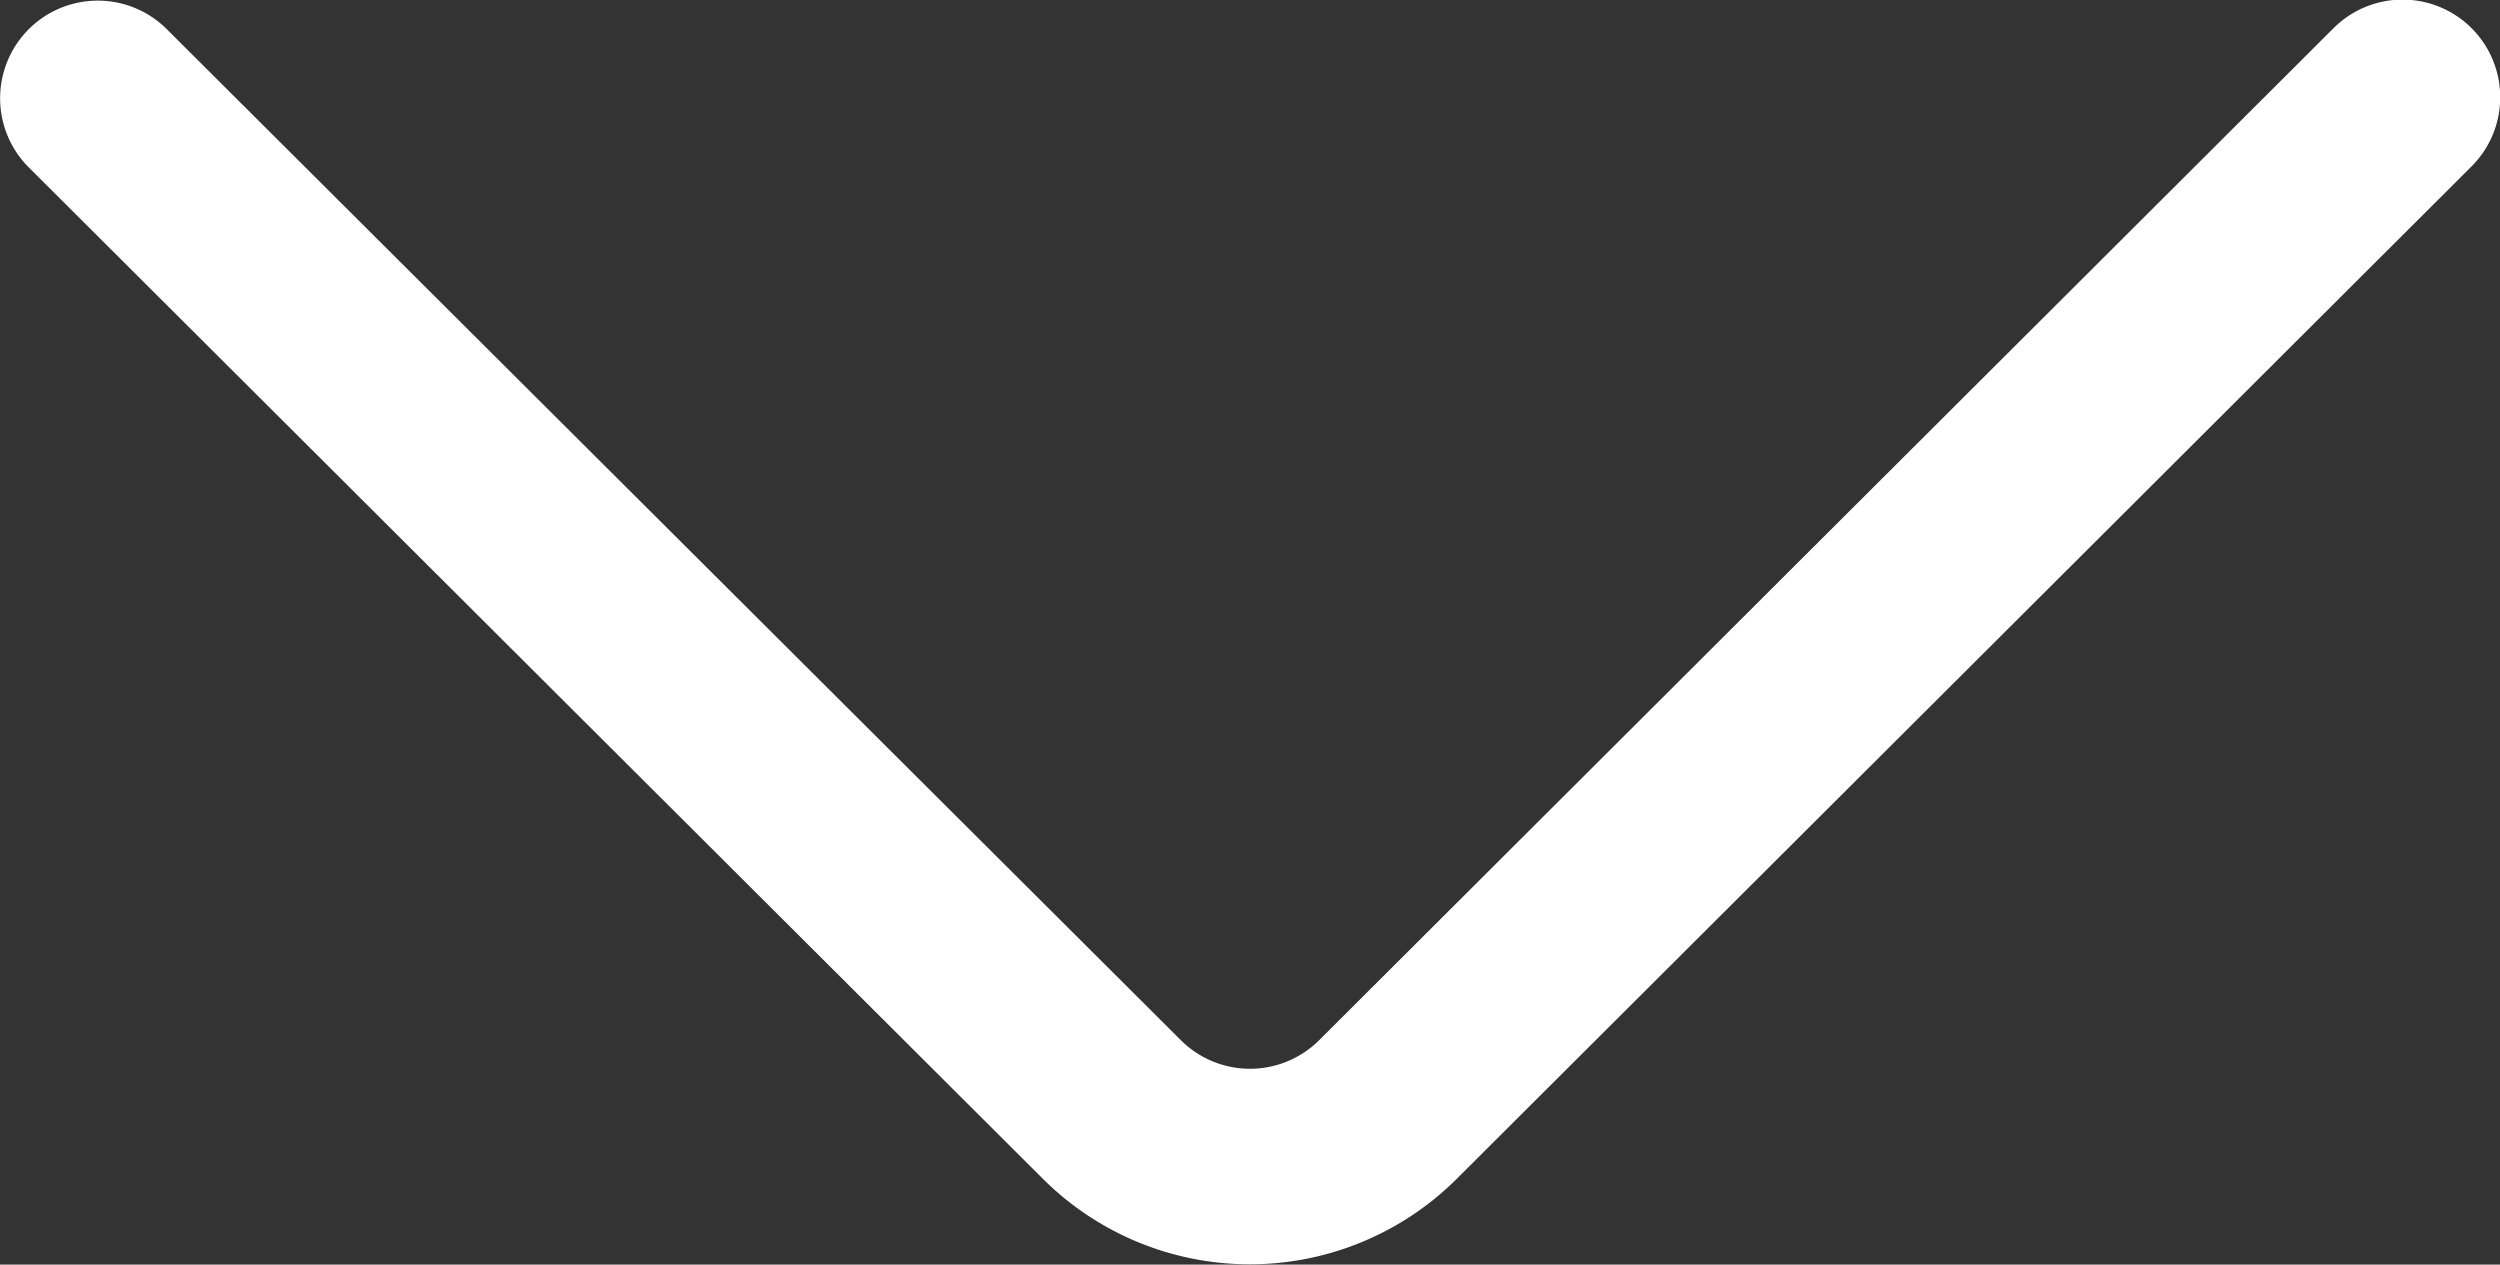
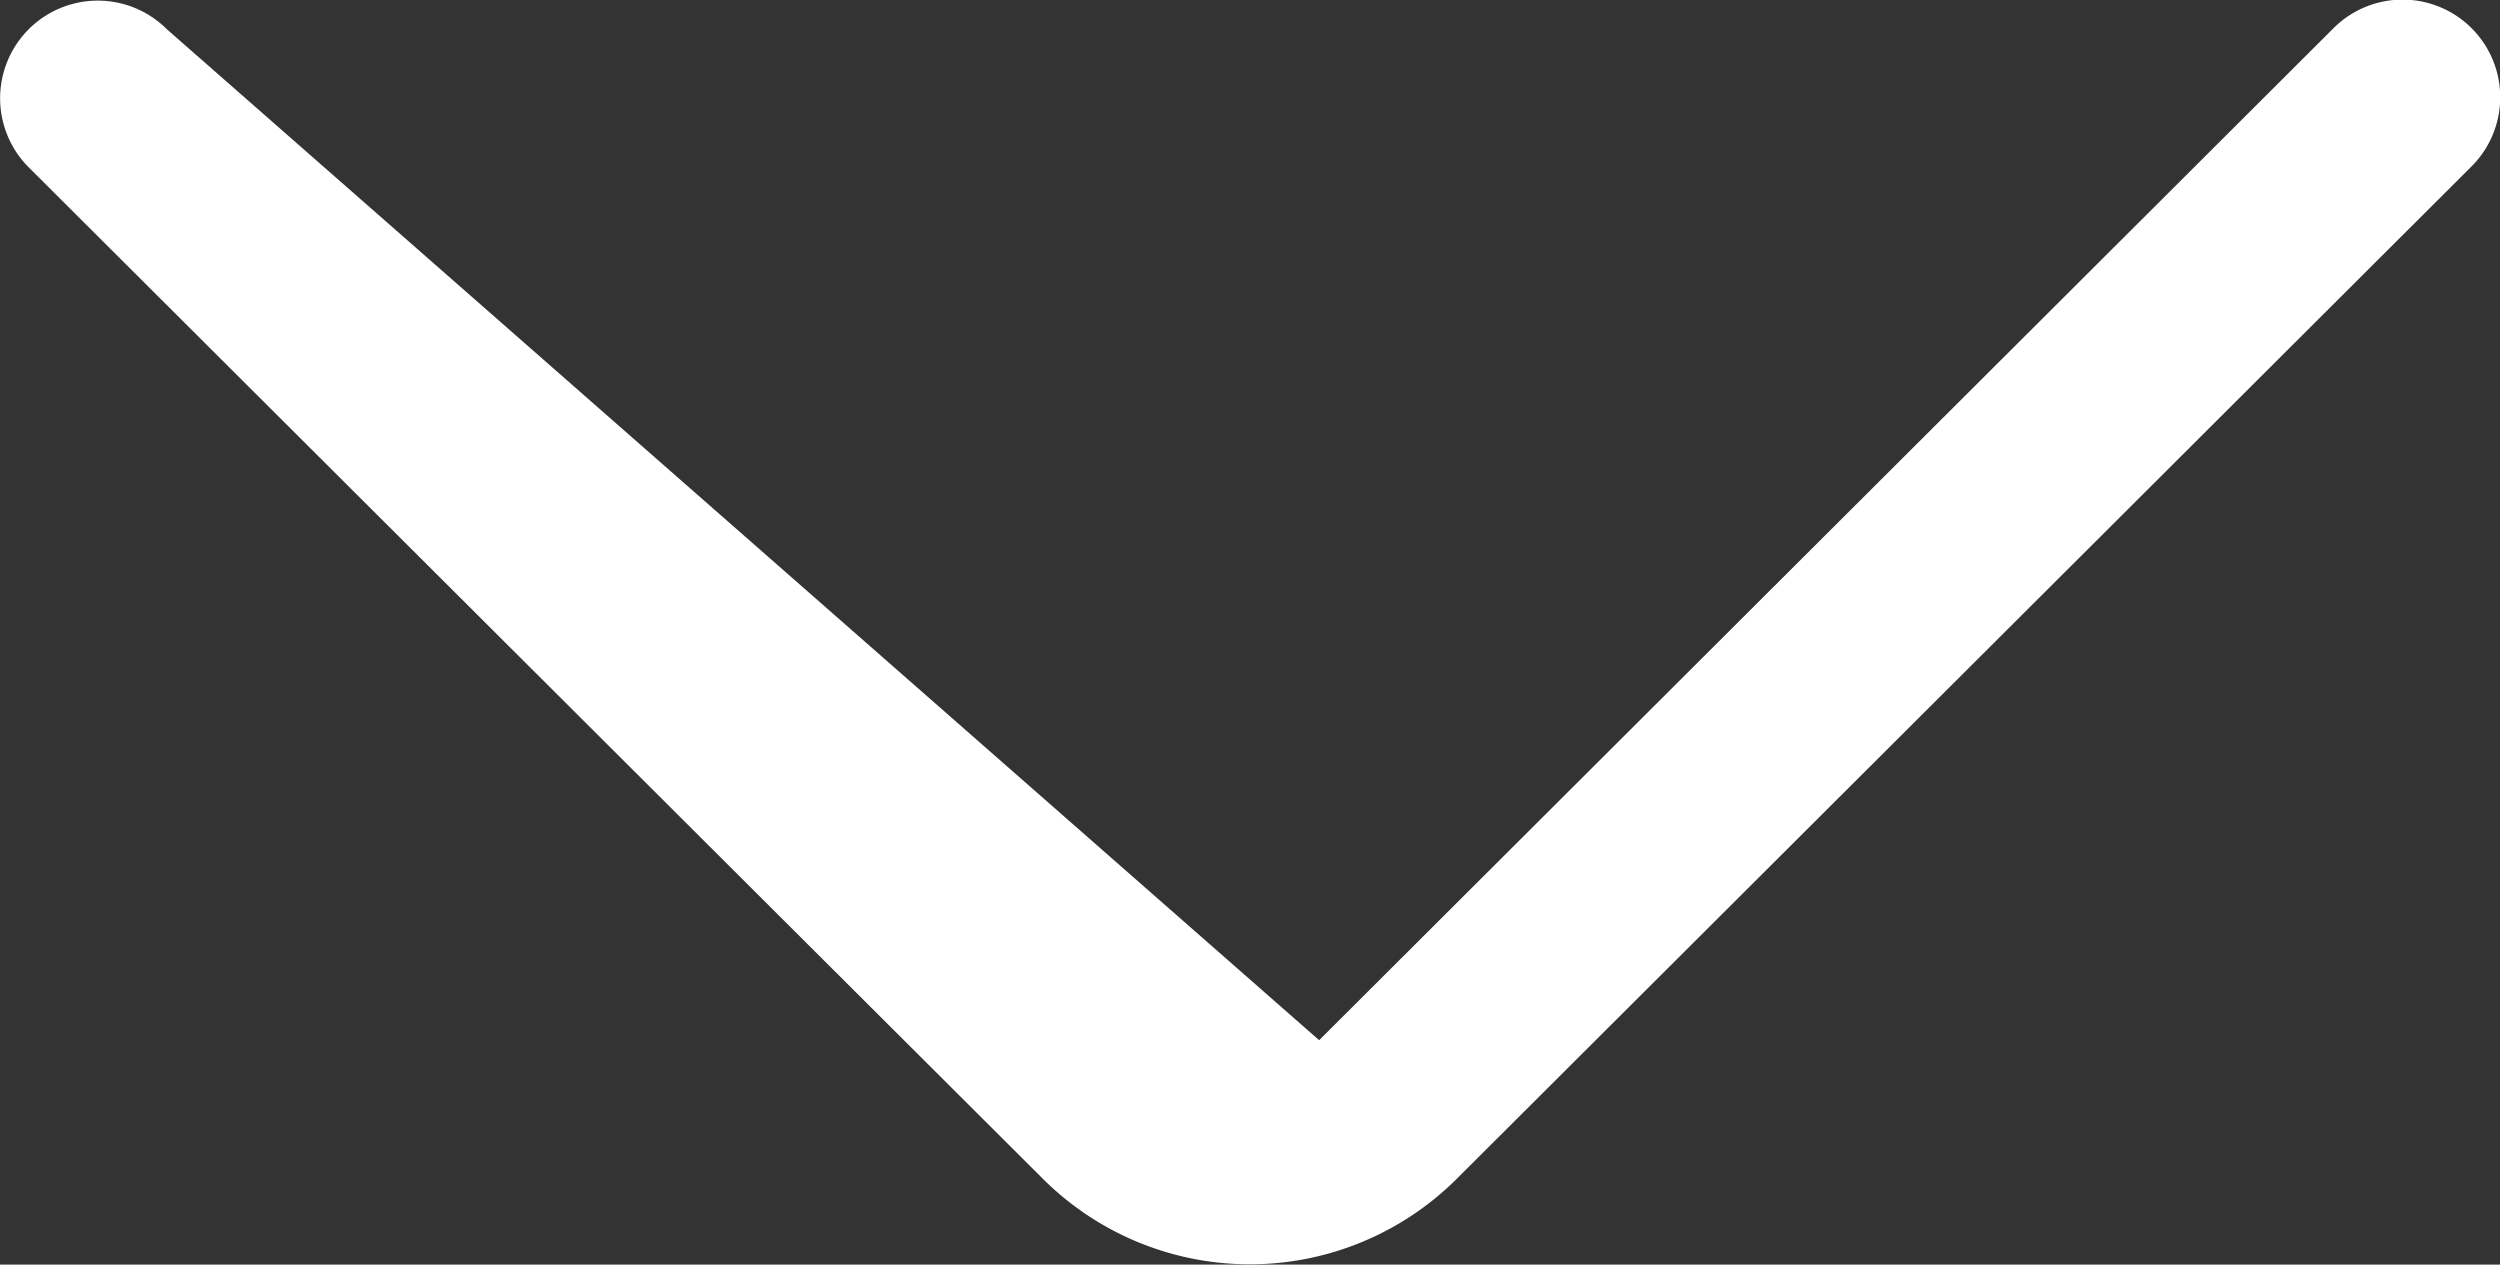
<svg xmlns="http://www.w3.org/2000/svg" width="7.376" height="3.731" viewBox="0 0 7.376 3.731">
  <rect x="0" y="0" width="7.376" height="3.731" fill="#333333" stroke="none" />
  <g id="prefix__orientation" transform="rotate(90 67.445 -59.069)">
    <g id="prefix__Groupe_12" data-name="Groupe 12" transform="translate(126.513 1)">
-       <path id="prefix__Tracé_16" fill="#fff" d="M129.991 3.077L127.005.084a.288.288 0 0 0-.408.407l2.986 2.993a.289.289 0 0 1 0 .408L126.6 6.884a.288.288 0 1 0 .408.407l2.983-2.991a.865.865 0 0 0 0-1.223z" data-name="Tracé 16" transform="translate(-126.513)" />
+       <path id="prefix__Tracé_16" fill="#fff" d="M129.991 3.077L127.005.084a.288.288 0 0 0-.408.407l2.986 2.993L126.6 6.884a.288.288 0 1 0 .408.407l2.983-2.991a.865.865 0 0 0 0-1.223z" data-name="Tracé 16" transform="translate(-126.513)" />
    </g>
  </g>
</svg>